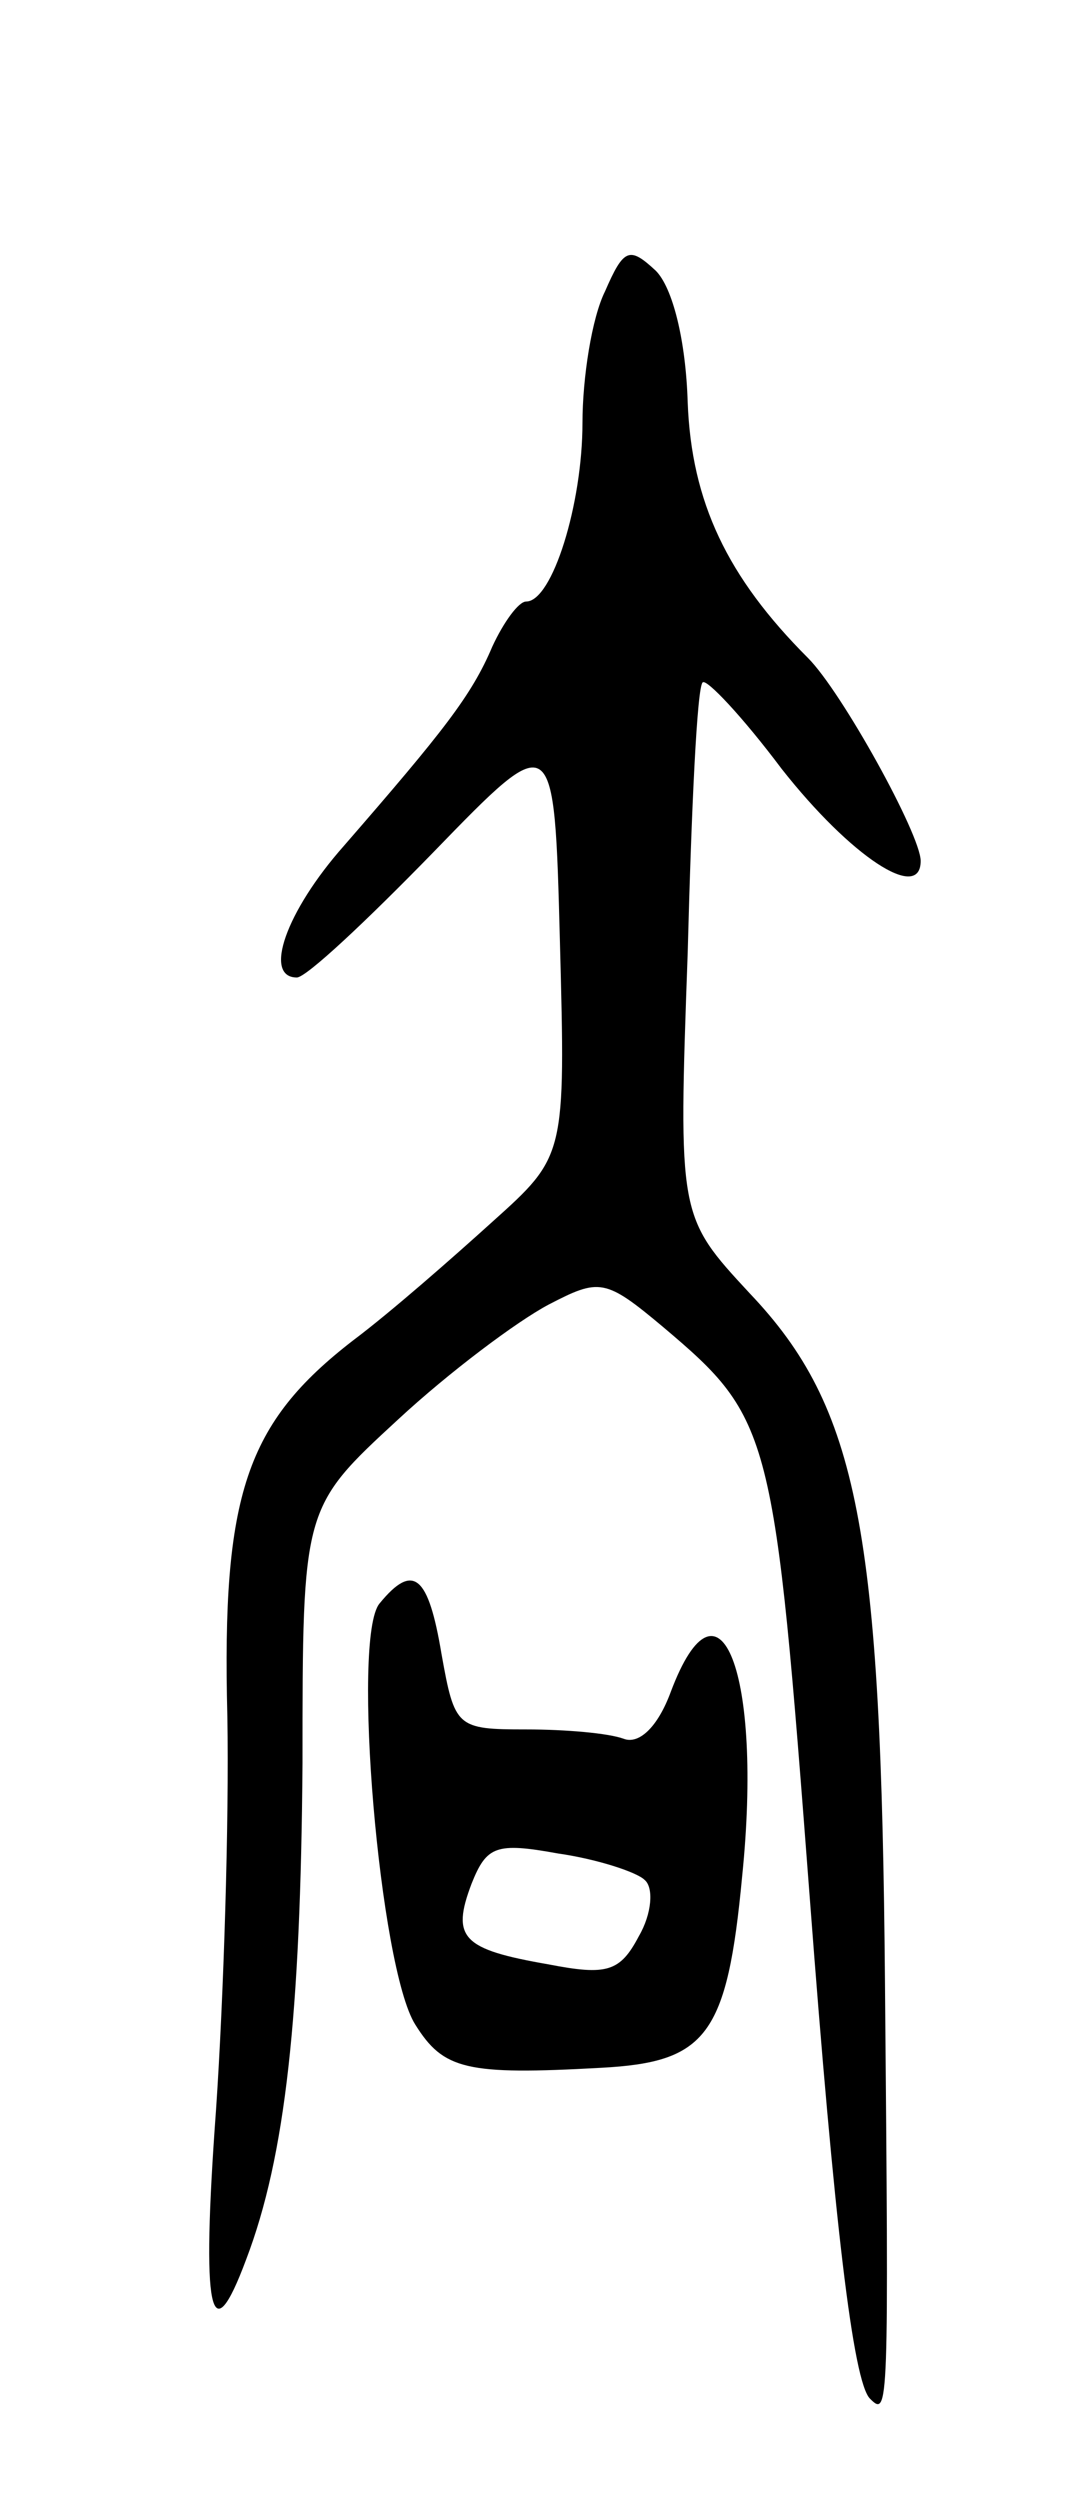
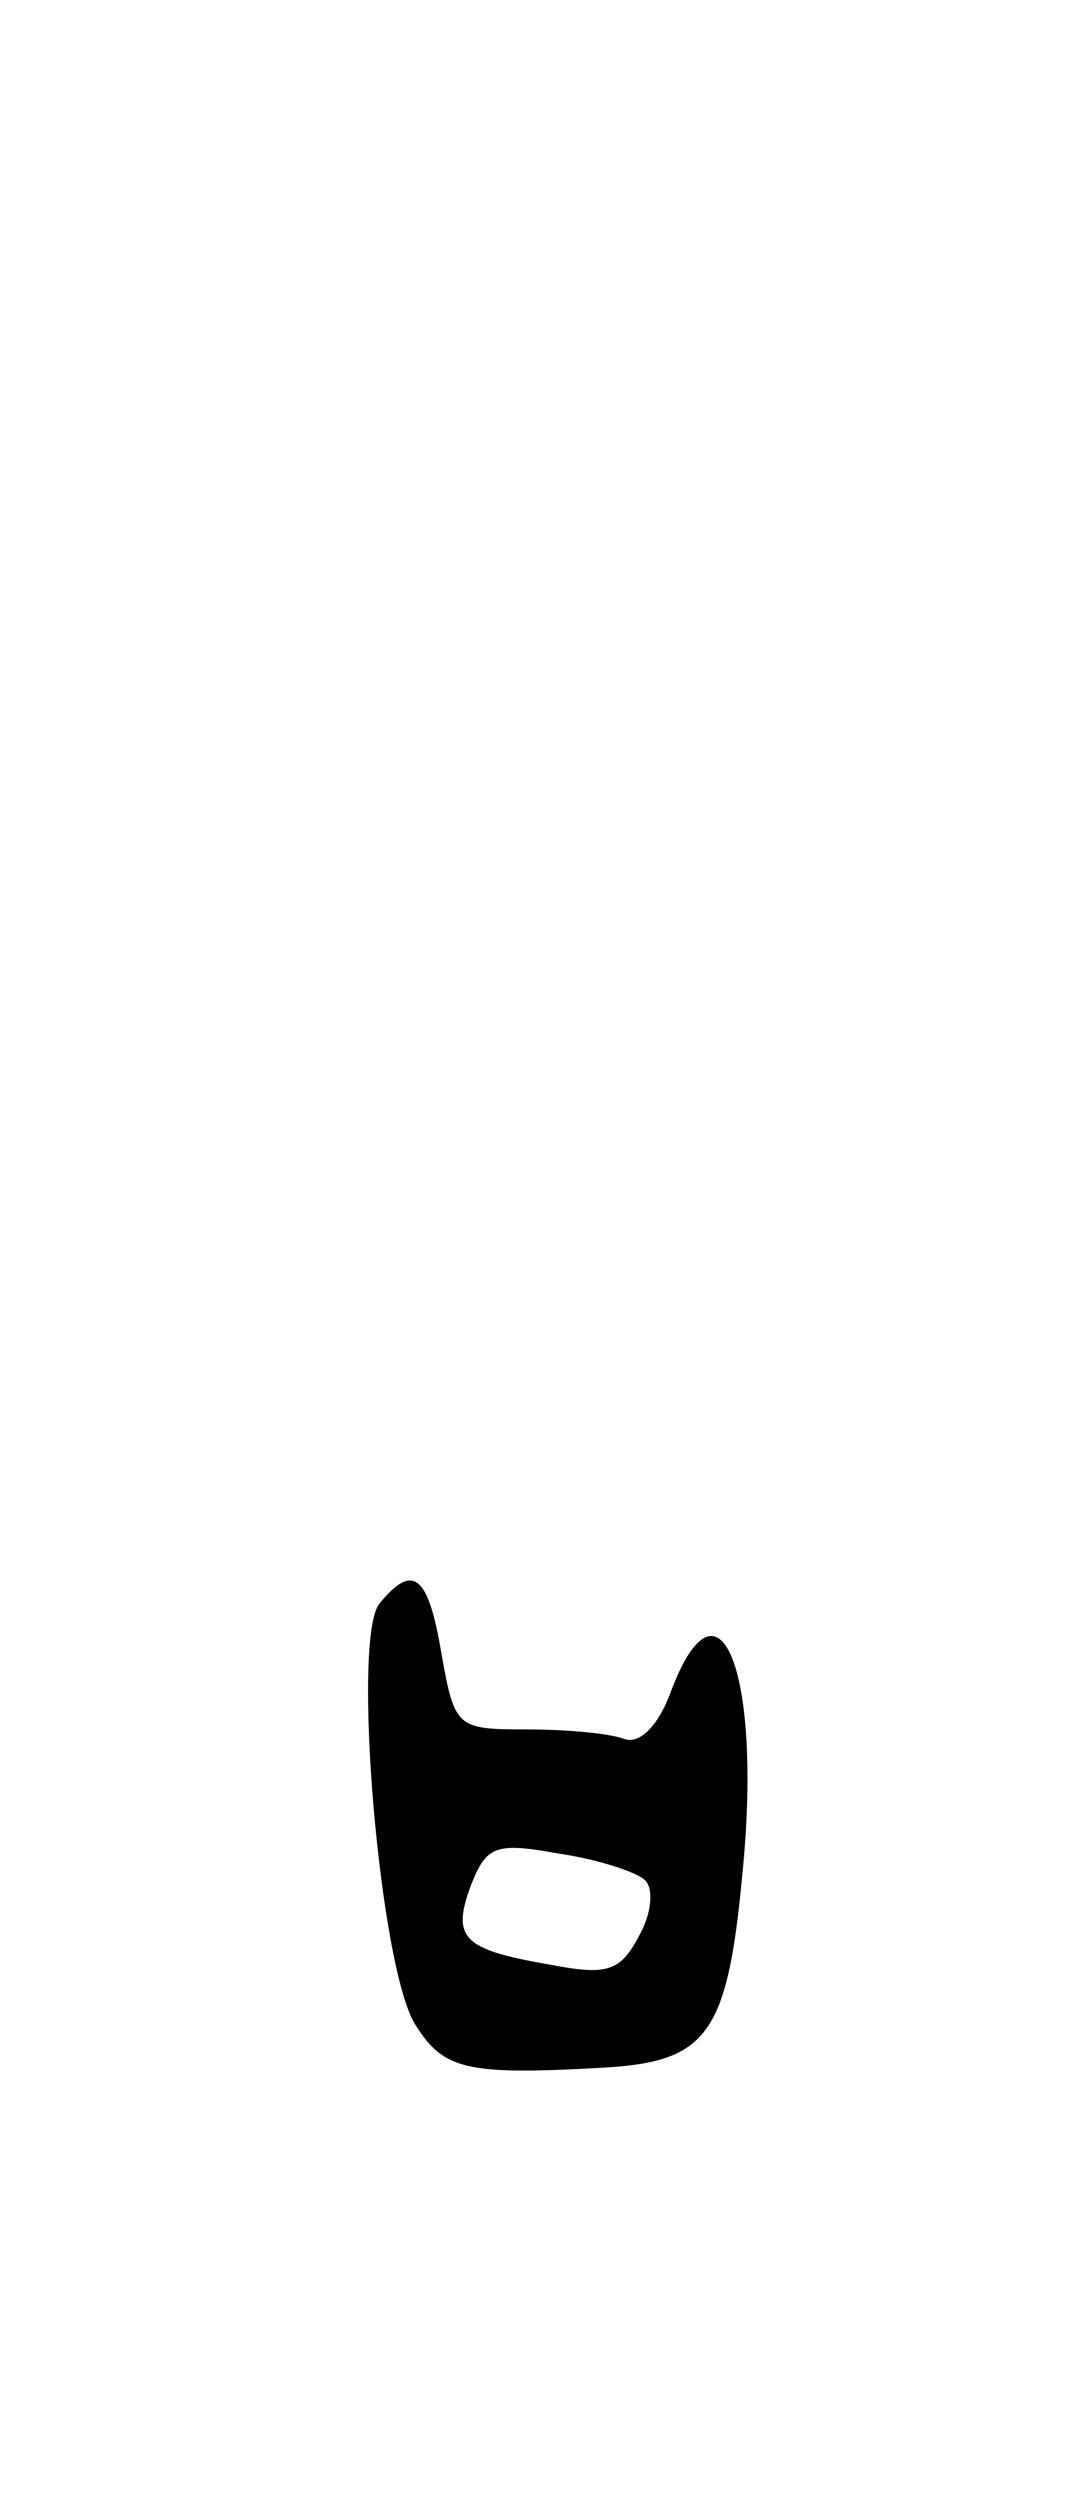
<svg xmlns="http://www.w3.org/2000/svg" version="1.0" width="57" height="133" viewBox="0 0 57 133">
  <g transform="translate(0,133) scale(0.1,-0.1)">
-     <path d="M322 1175 c-7 -14 -12 -46 -12 -70 0 -43 -16 -95 -30 -95 -4 0 -12 -11 -18 -24 -11 -26 -26 -45 -79 -106 -31 -35 -43 -70 -25 -70 5 0 37 30 73 67 64 66 64 66 67 -48 3 -114 3 -114 -36 -149 -21 -19 -54 -48 -74 -63 -57 -44 -70 -82 -67 -200 1 -56 -2 -150 -6 -209 -8 -109 -3 -131 16 -80 21 55 29 130 30 264 0 136 0 136 51 183 27 25 63 52 80 61 27 14 30 14 61 -12 58 -49 59 -55 78 -304 13 -172 23 -257 32 -266 10 -10 10 -7 8 221 -2 241 -14 306 -72 367 -38 41 -38 41 -33 181 2 77 5 142 8 144 2 2 21 -18 42 -46 37 -47 74 -71 74 -49 0 14 -42 90 -60 108 -43 43 -62 83 -64 136 -1 33 -8 61 -17 70 -14 13 -17 12 -27 -11z" />
    <path d="M202 477 c-15 -18 0 -194 19 -224 15 -24 27 -27 99 -23 56 3 67 17 75 102 11 108 -12 167 -38 98 -7 -19 -17 -28 -25 -25 -8 3 -31 5 -52 5 -37 0 -38 1 -45 40 -7 42 -15 49 -33 27z m141 -147 c5 -4 4 -18 -3 -30 -10 -19 -17 -21 -48 -15 -46 8 -52 14 -41 43 8 20 13 22 46 16 21 -3 42 -10 46 -14z" />
  </g>
</svg>